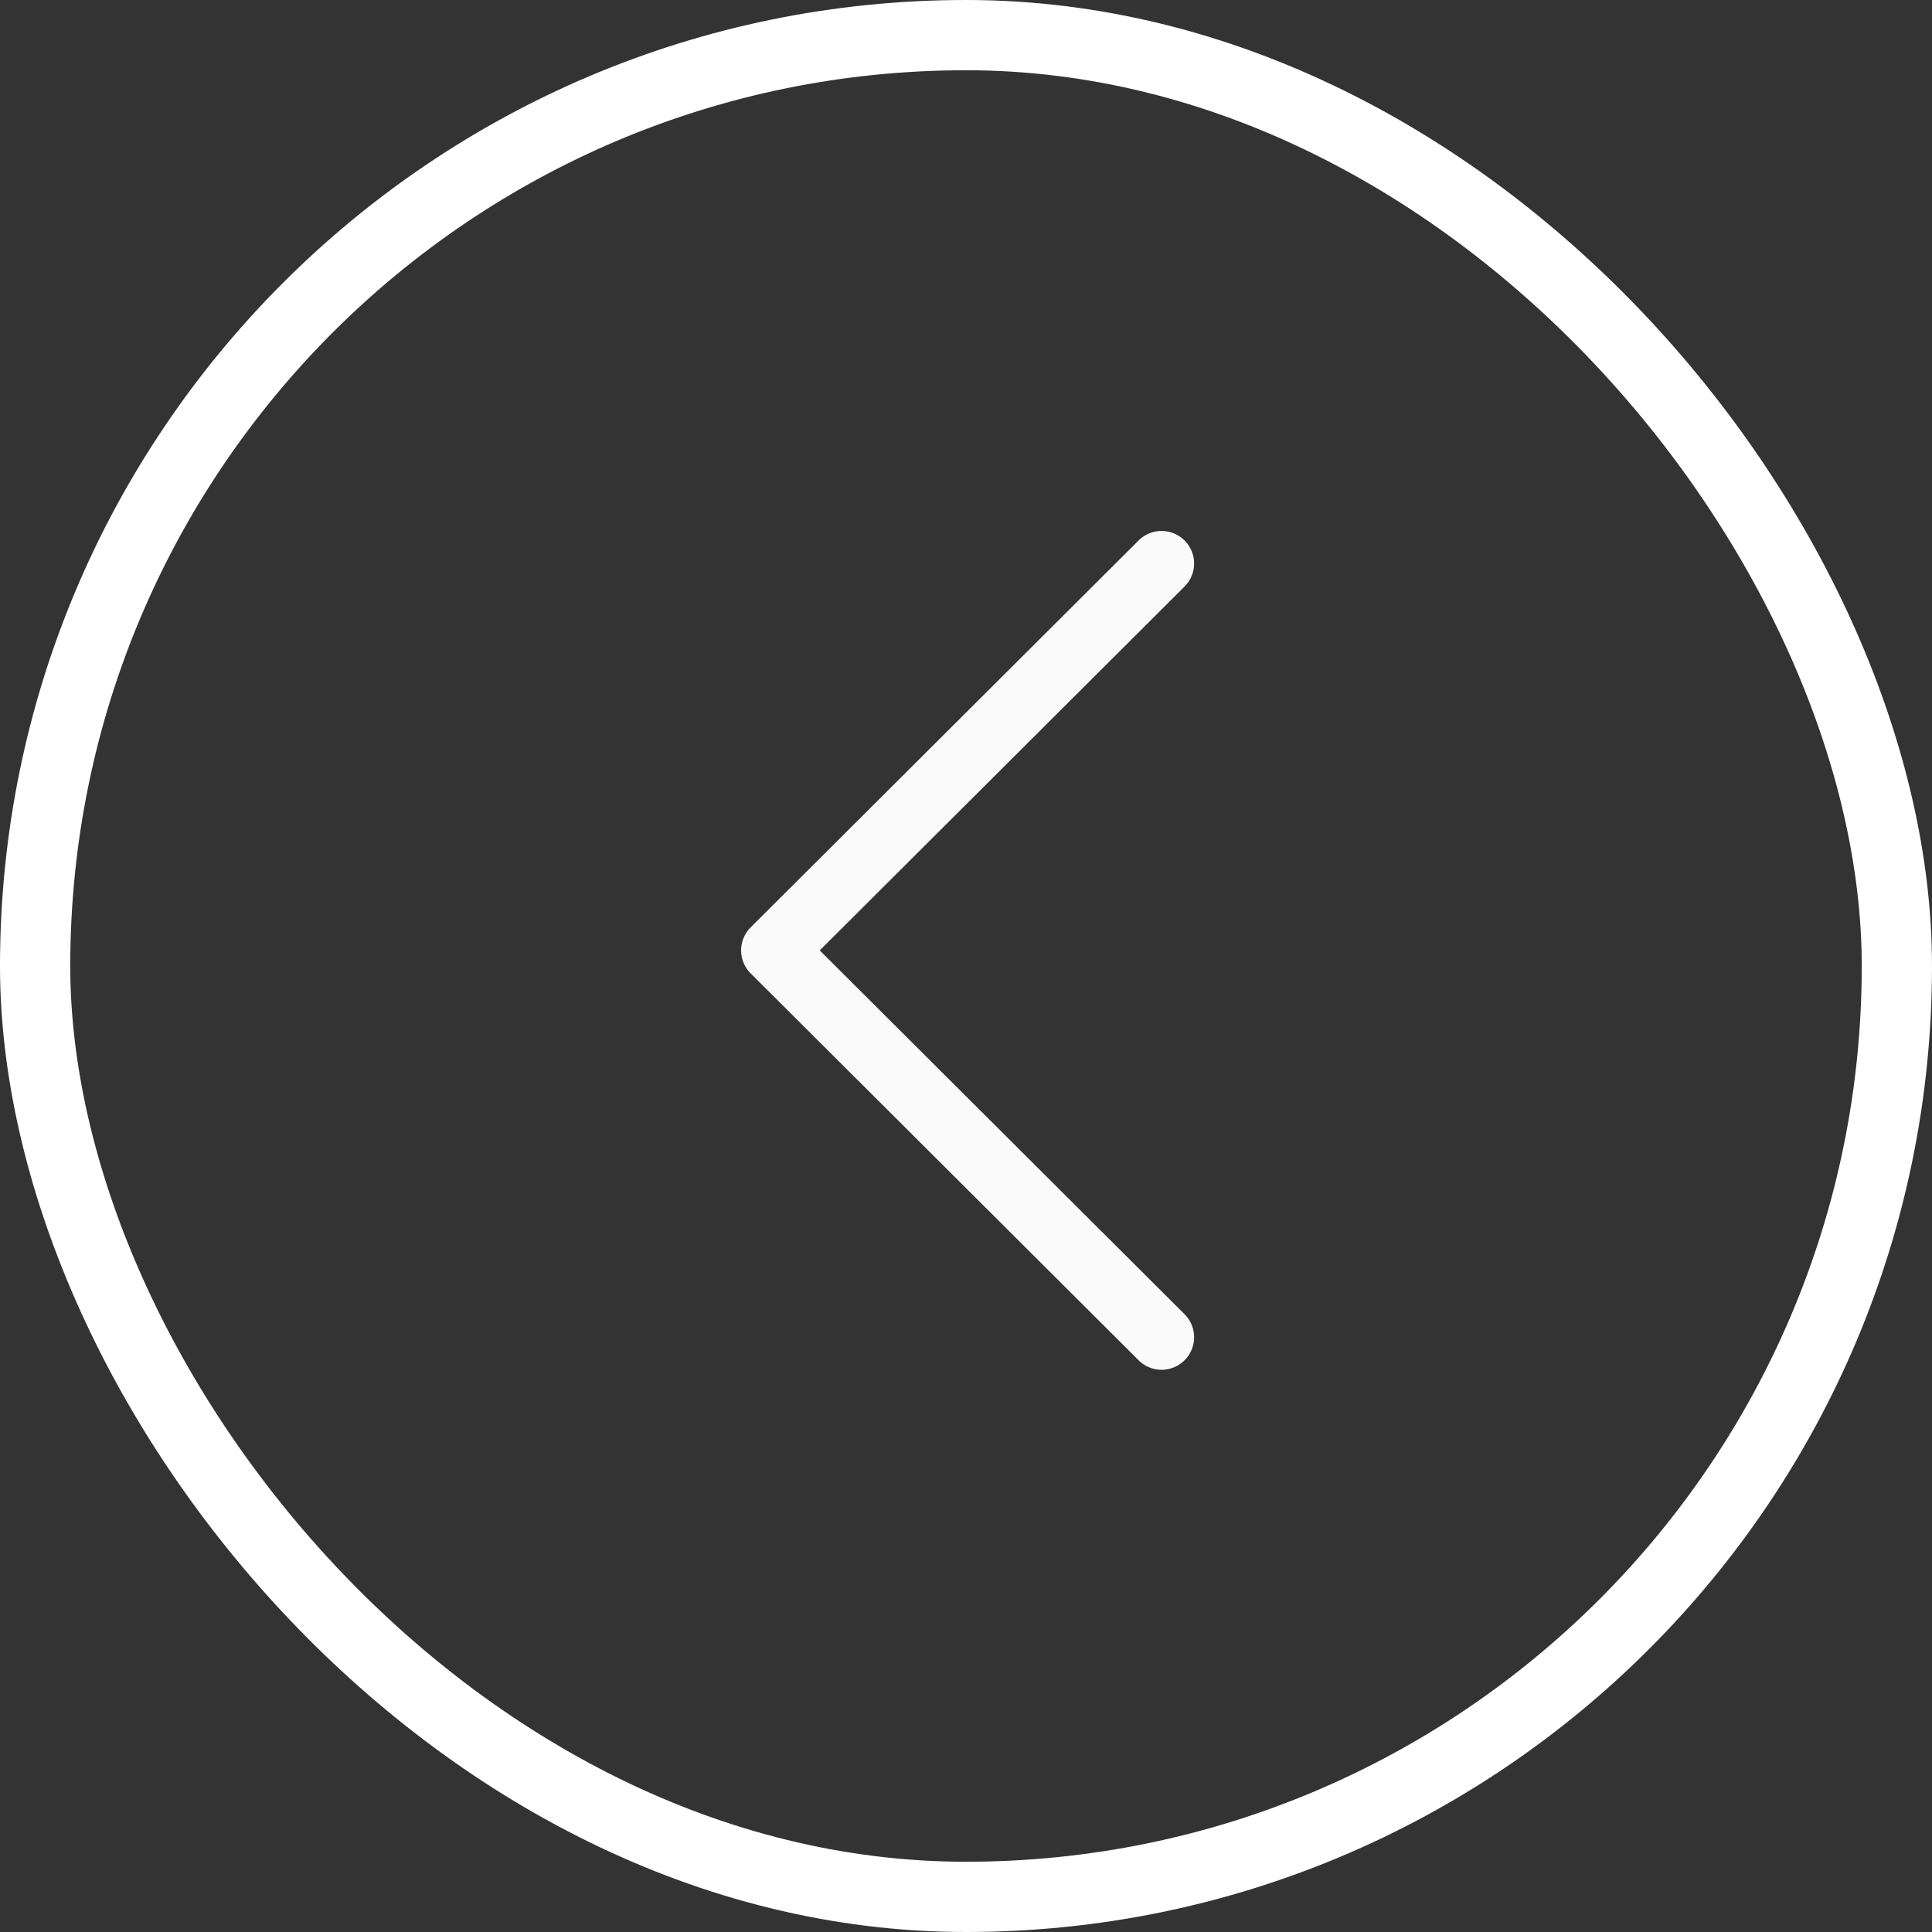
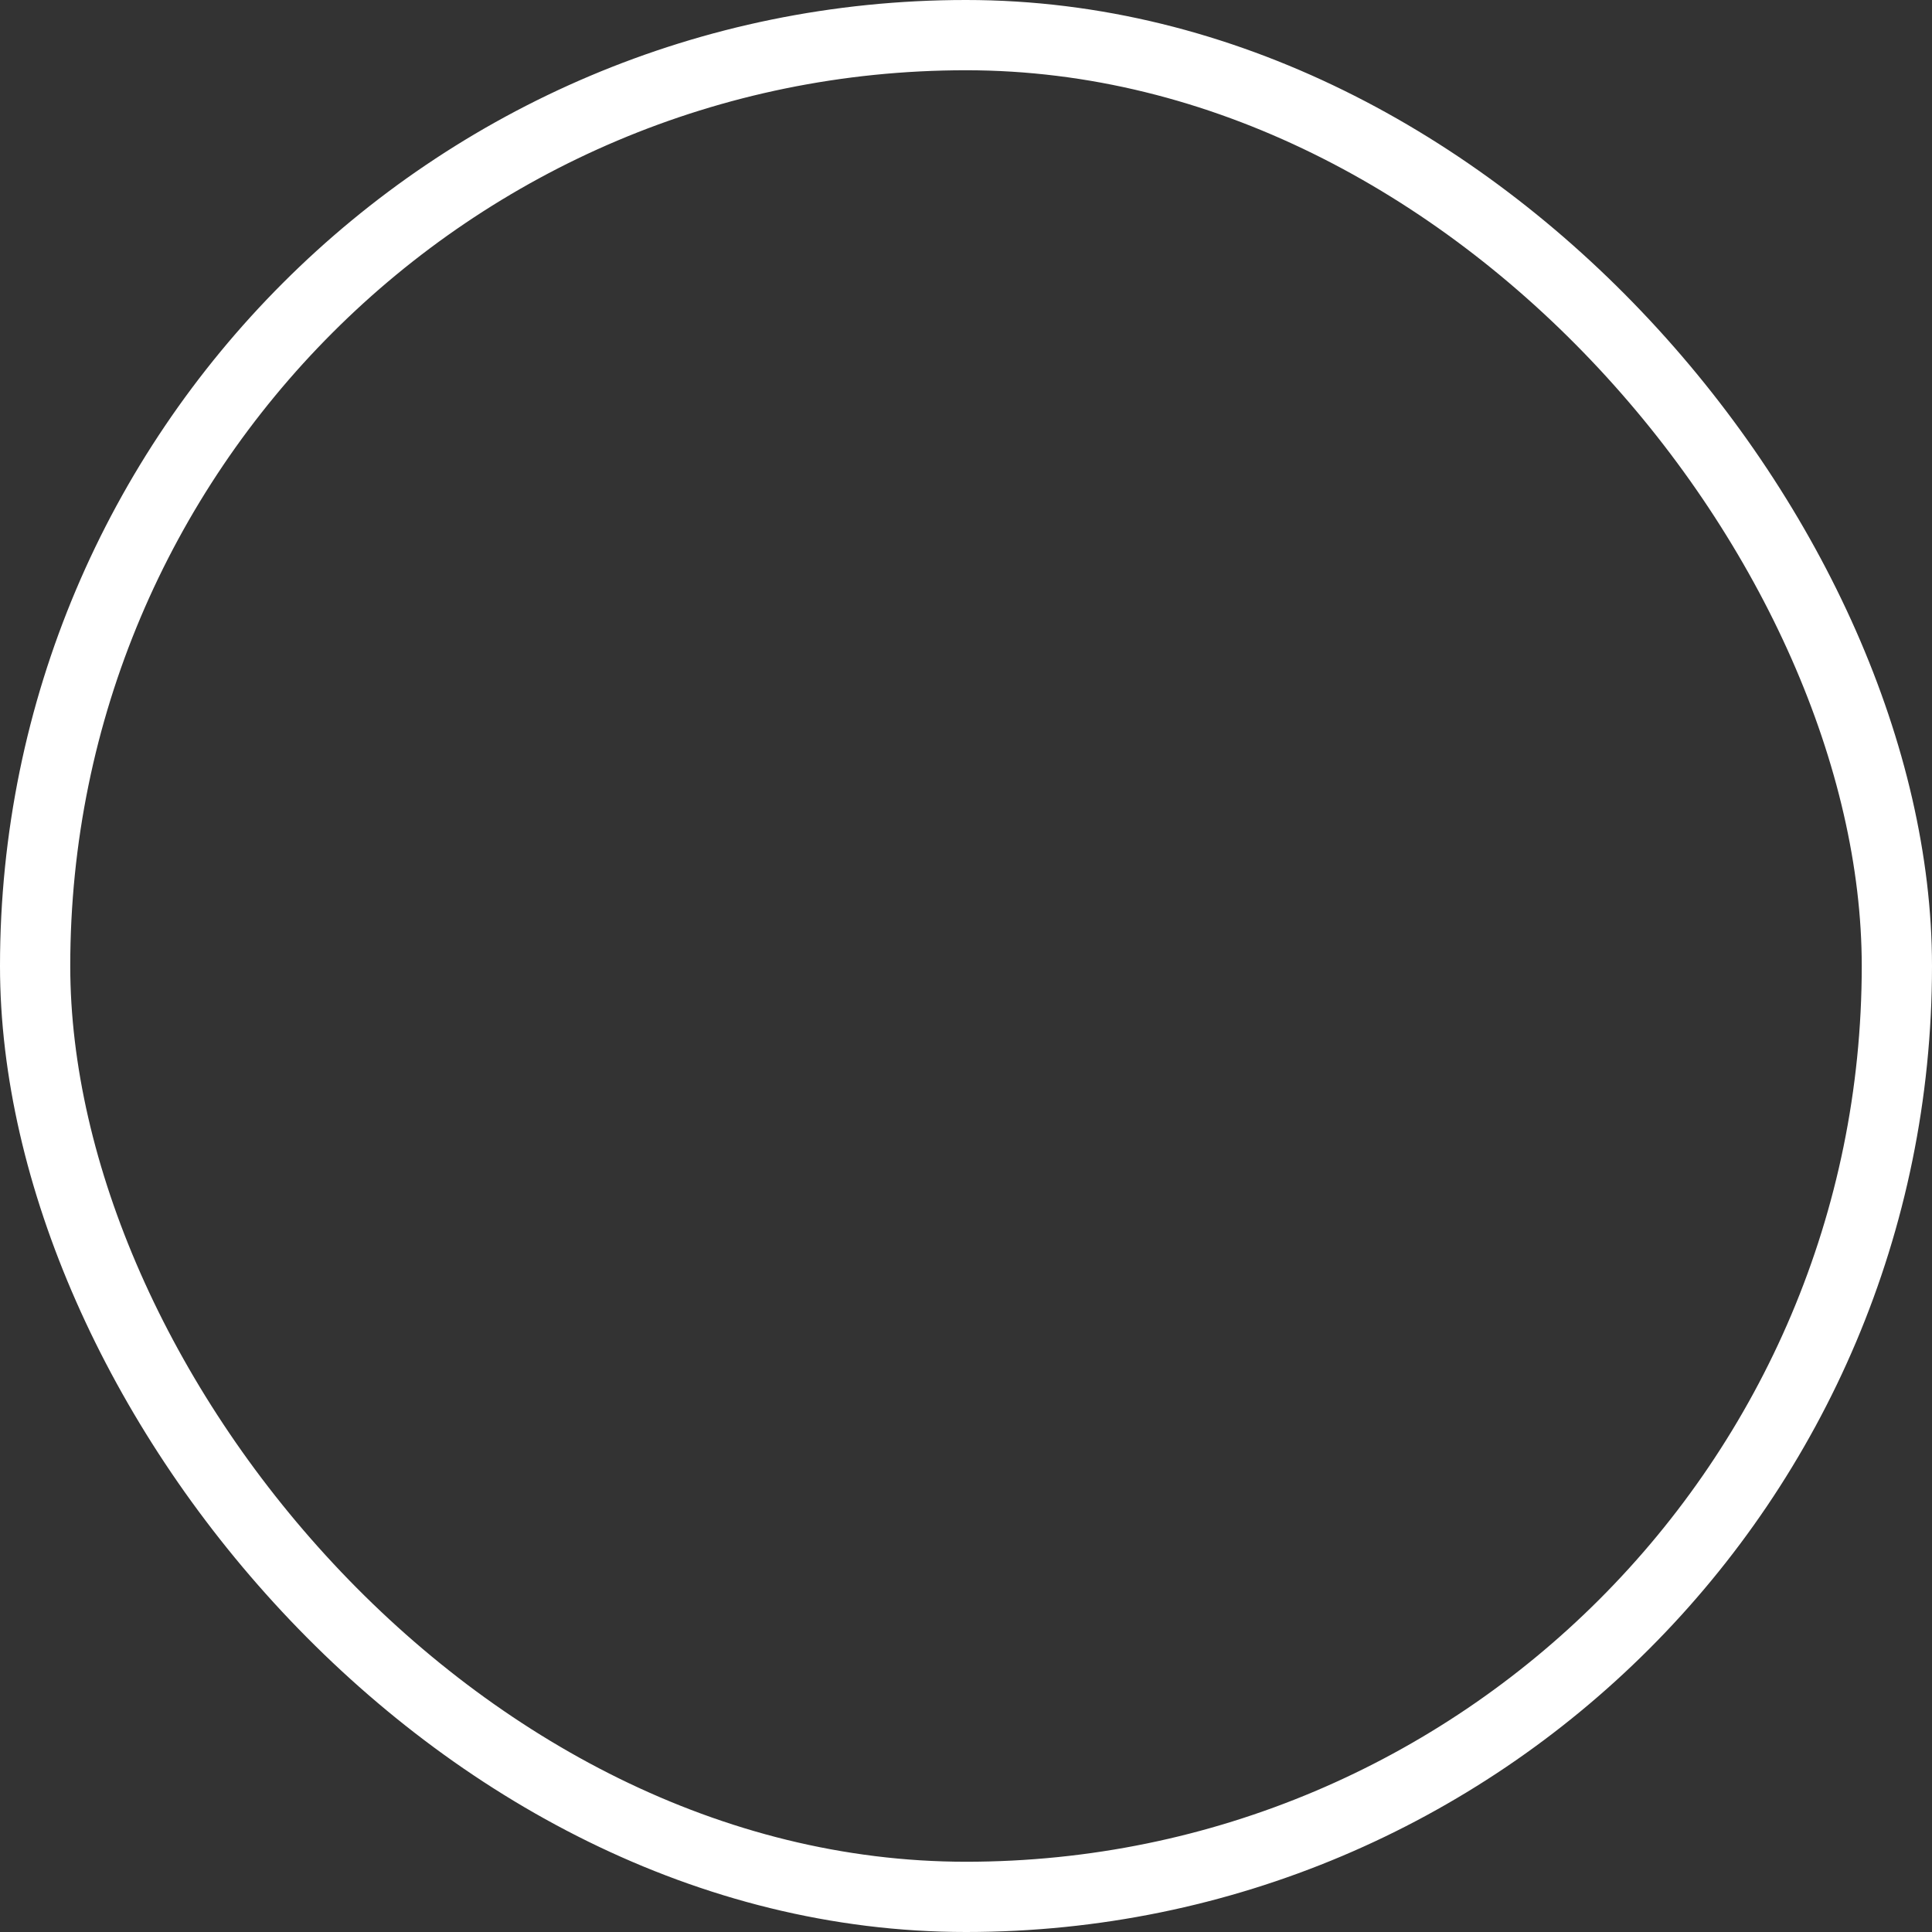
<svg xmlns="http://www.w3.org/2000/svg" width="55" height="55" viewBox="0 0 55 55">
  <rect x="0" y="0" width="55" height="55" fill="#333333" stroke="none" />
  <g id="Grupo_1215" data-name="Grupo 1215" transform="translate(55 55) rotate(180)">
    <g id="Retângulo_15" data-name="Retângulo 15" fill="none" stroke="#fff" stroke-width="2">
-       <rect width="55" height="55" rx="27.5" stroke="none" />
      <rect x="1" y="1" width="53" height="53" rx="26.5" fill="none" />
    </g>
    <g id="next" transform="translate(21 16)">
      <g id="Grupo_60" data-name="Grupo 60">
-         <path id="Caminho_36" data-name="Caminho 36" d="M130.372,11.29,119.322.27a.926.926,0,0,0-1.308,1.311l10.392,10.363L118.014,22.309a.926.926,0,0,0,1.308,1.311L130.372,12.6a.926.926,0,0,0,0-1.311Z" transform="translate(-117.742 0)" fill="#fafafa" />
-       </g>
+         </g>
    </g>
  </g>
</svg>